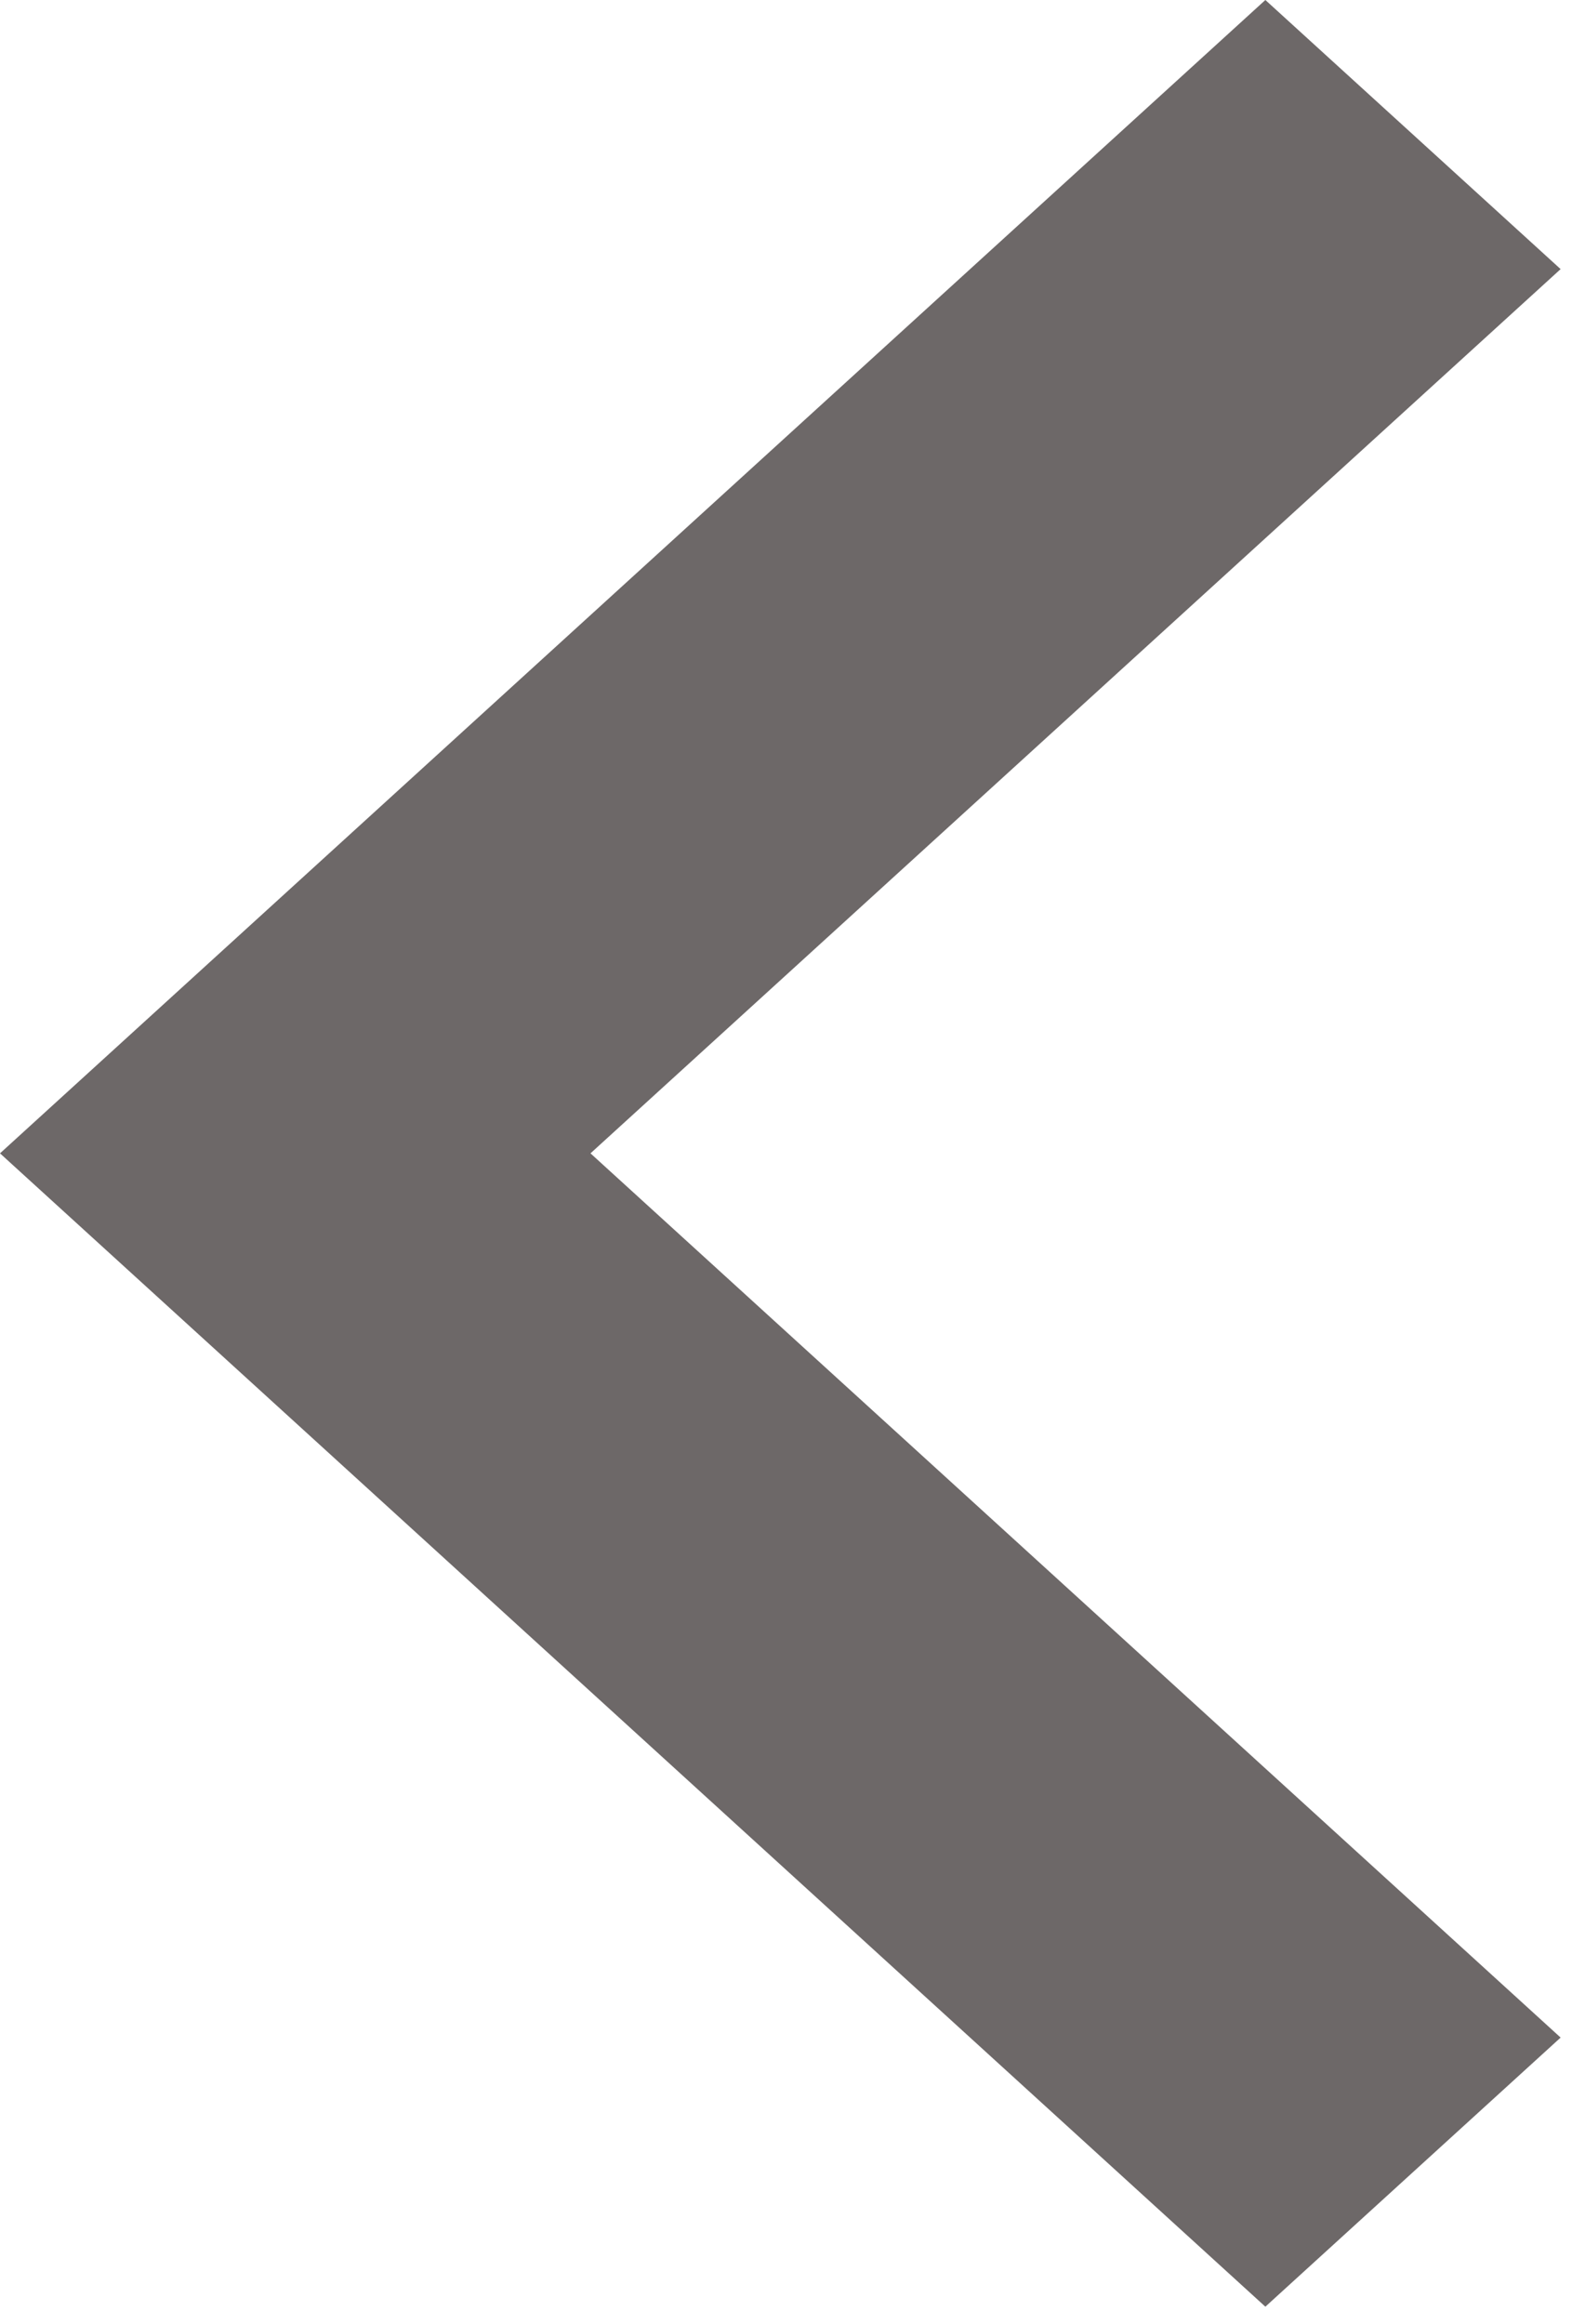
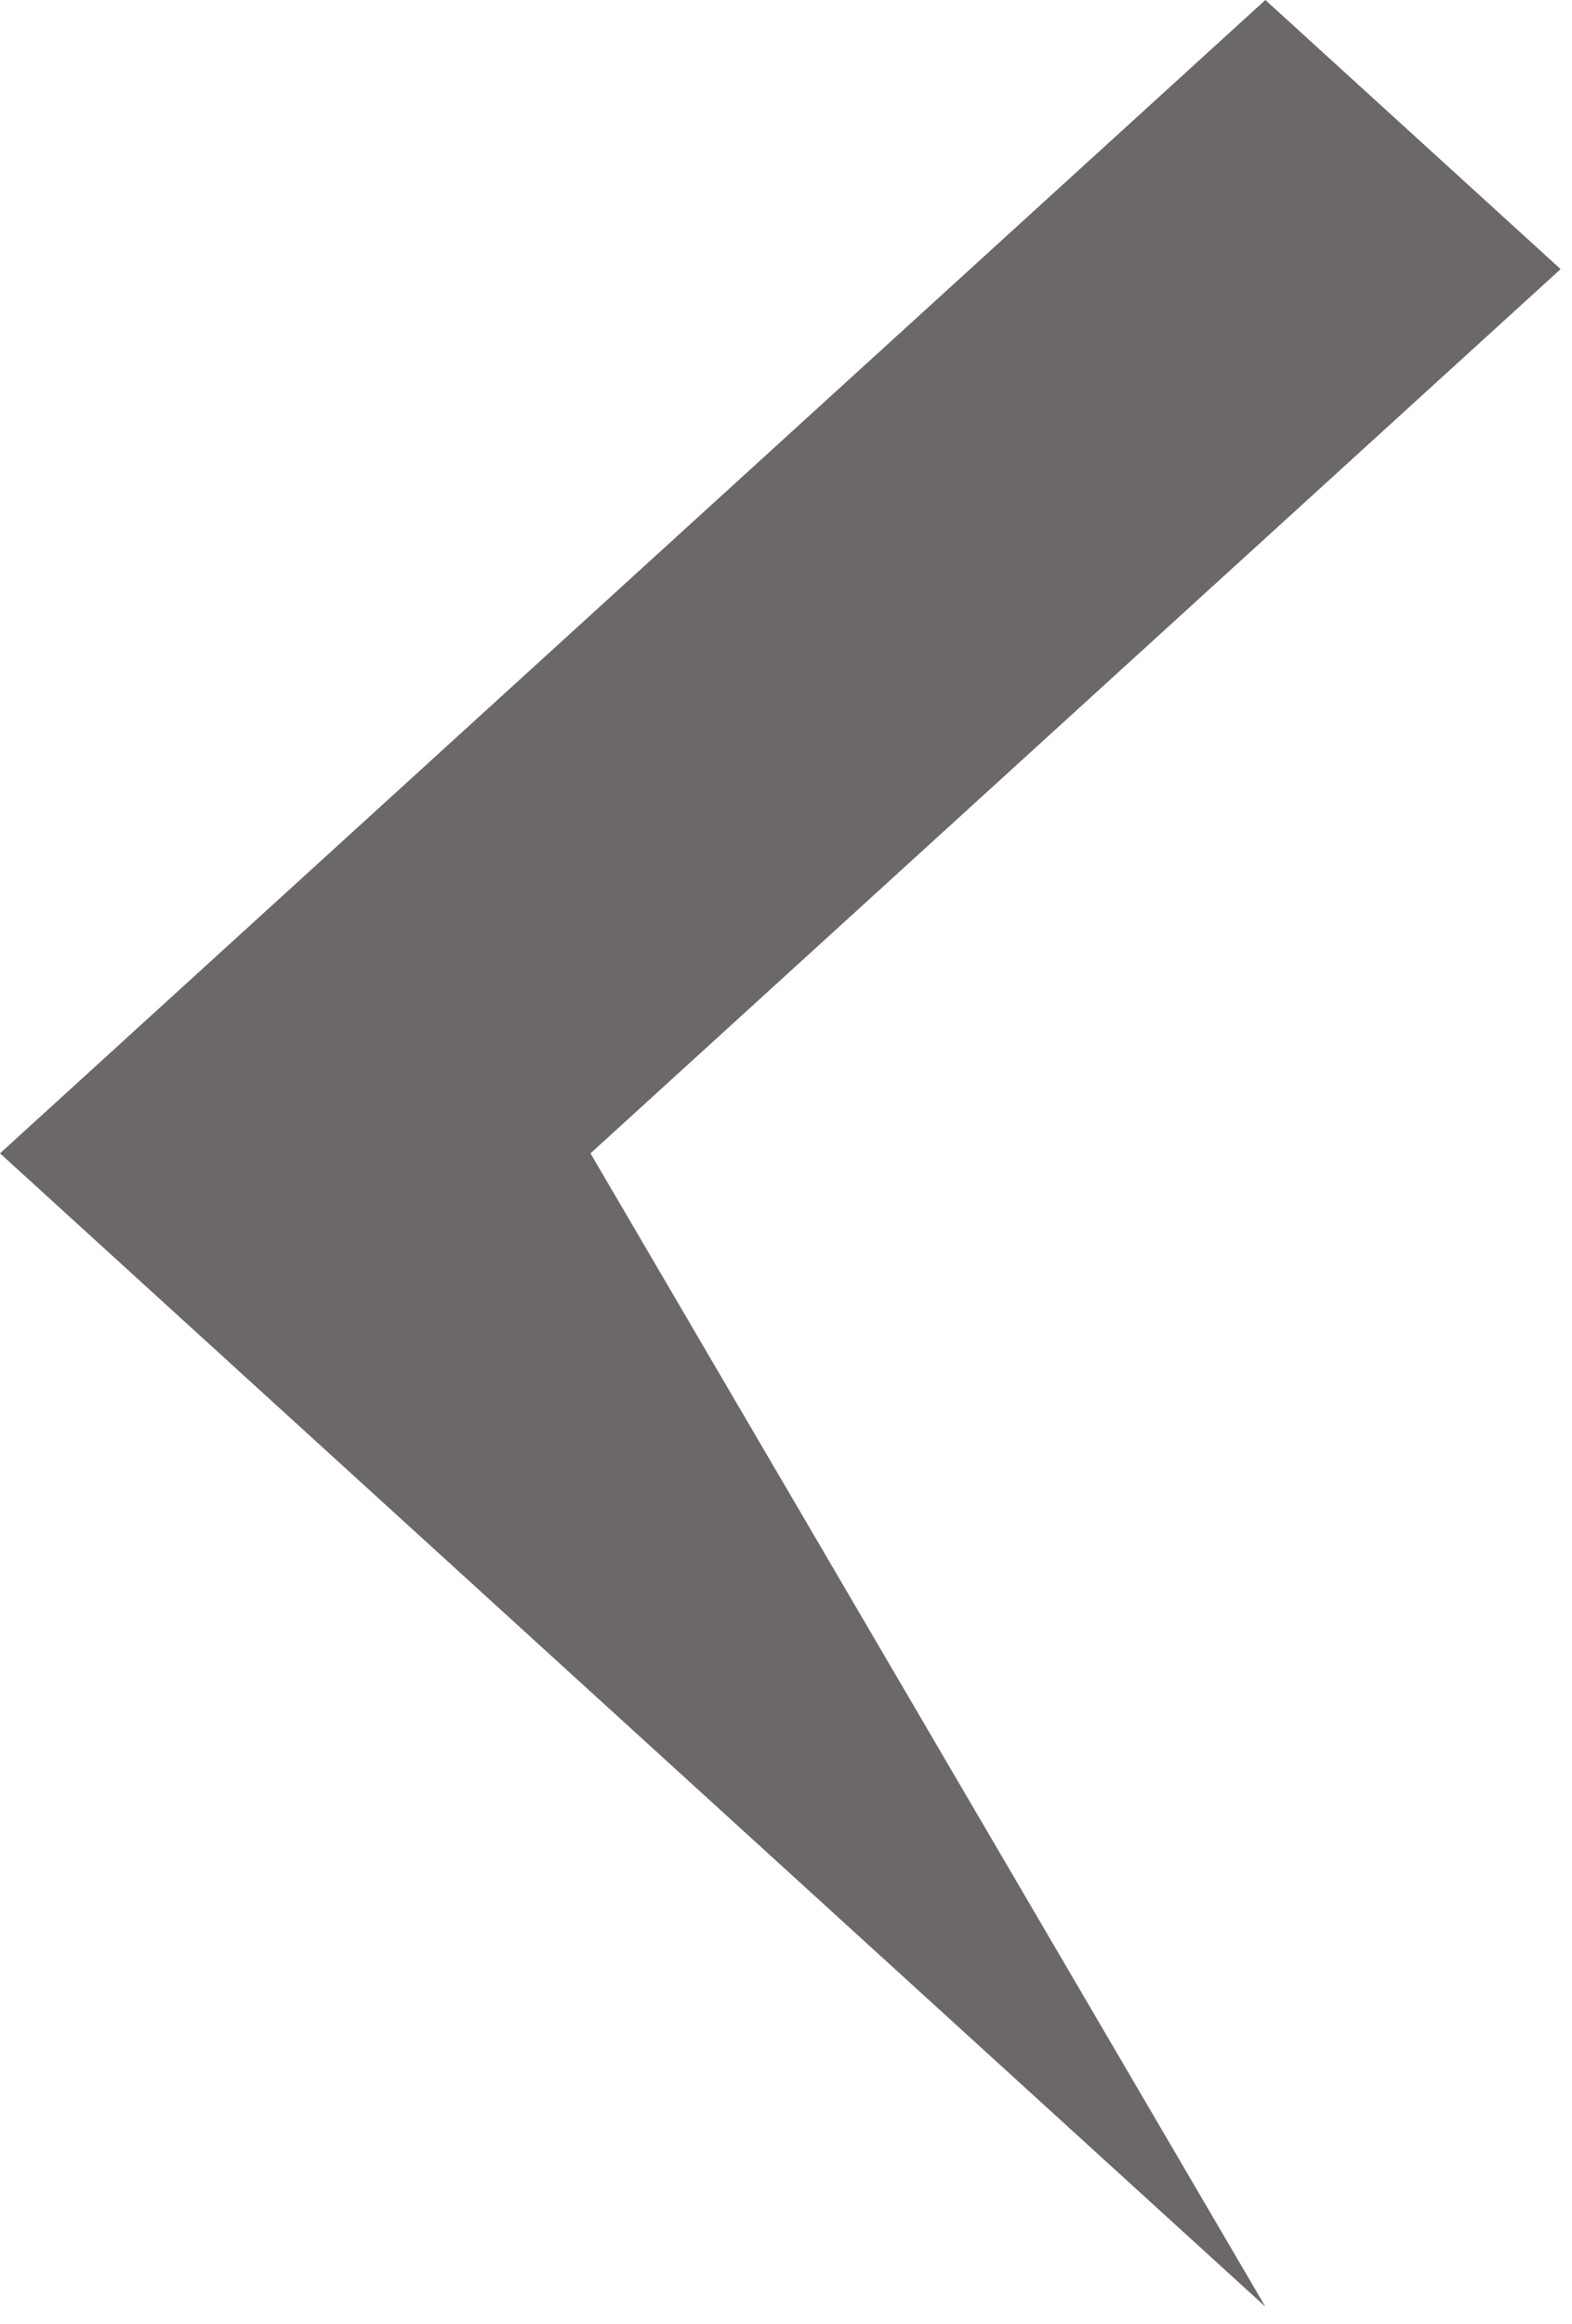
<svg xmlns="http://www.w3.org/2000/svg" width="46" height="68" viewBox="0 0 46 68" fill="none">
-   <path d="M37.027 67.5L0 33.75L37.027 0L45.667 7.875L17.279 33.75L45.667 59.625L37.027 67.5Z" fill="#6D6868" />
+   <path d="M37.027 67.5L0 33.75L37.027 0L45.667 7.875L17.279 33.75L37.027 67.5Z" fill="#6D6868" />
</svg>